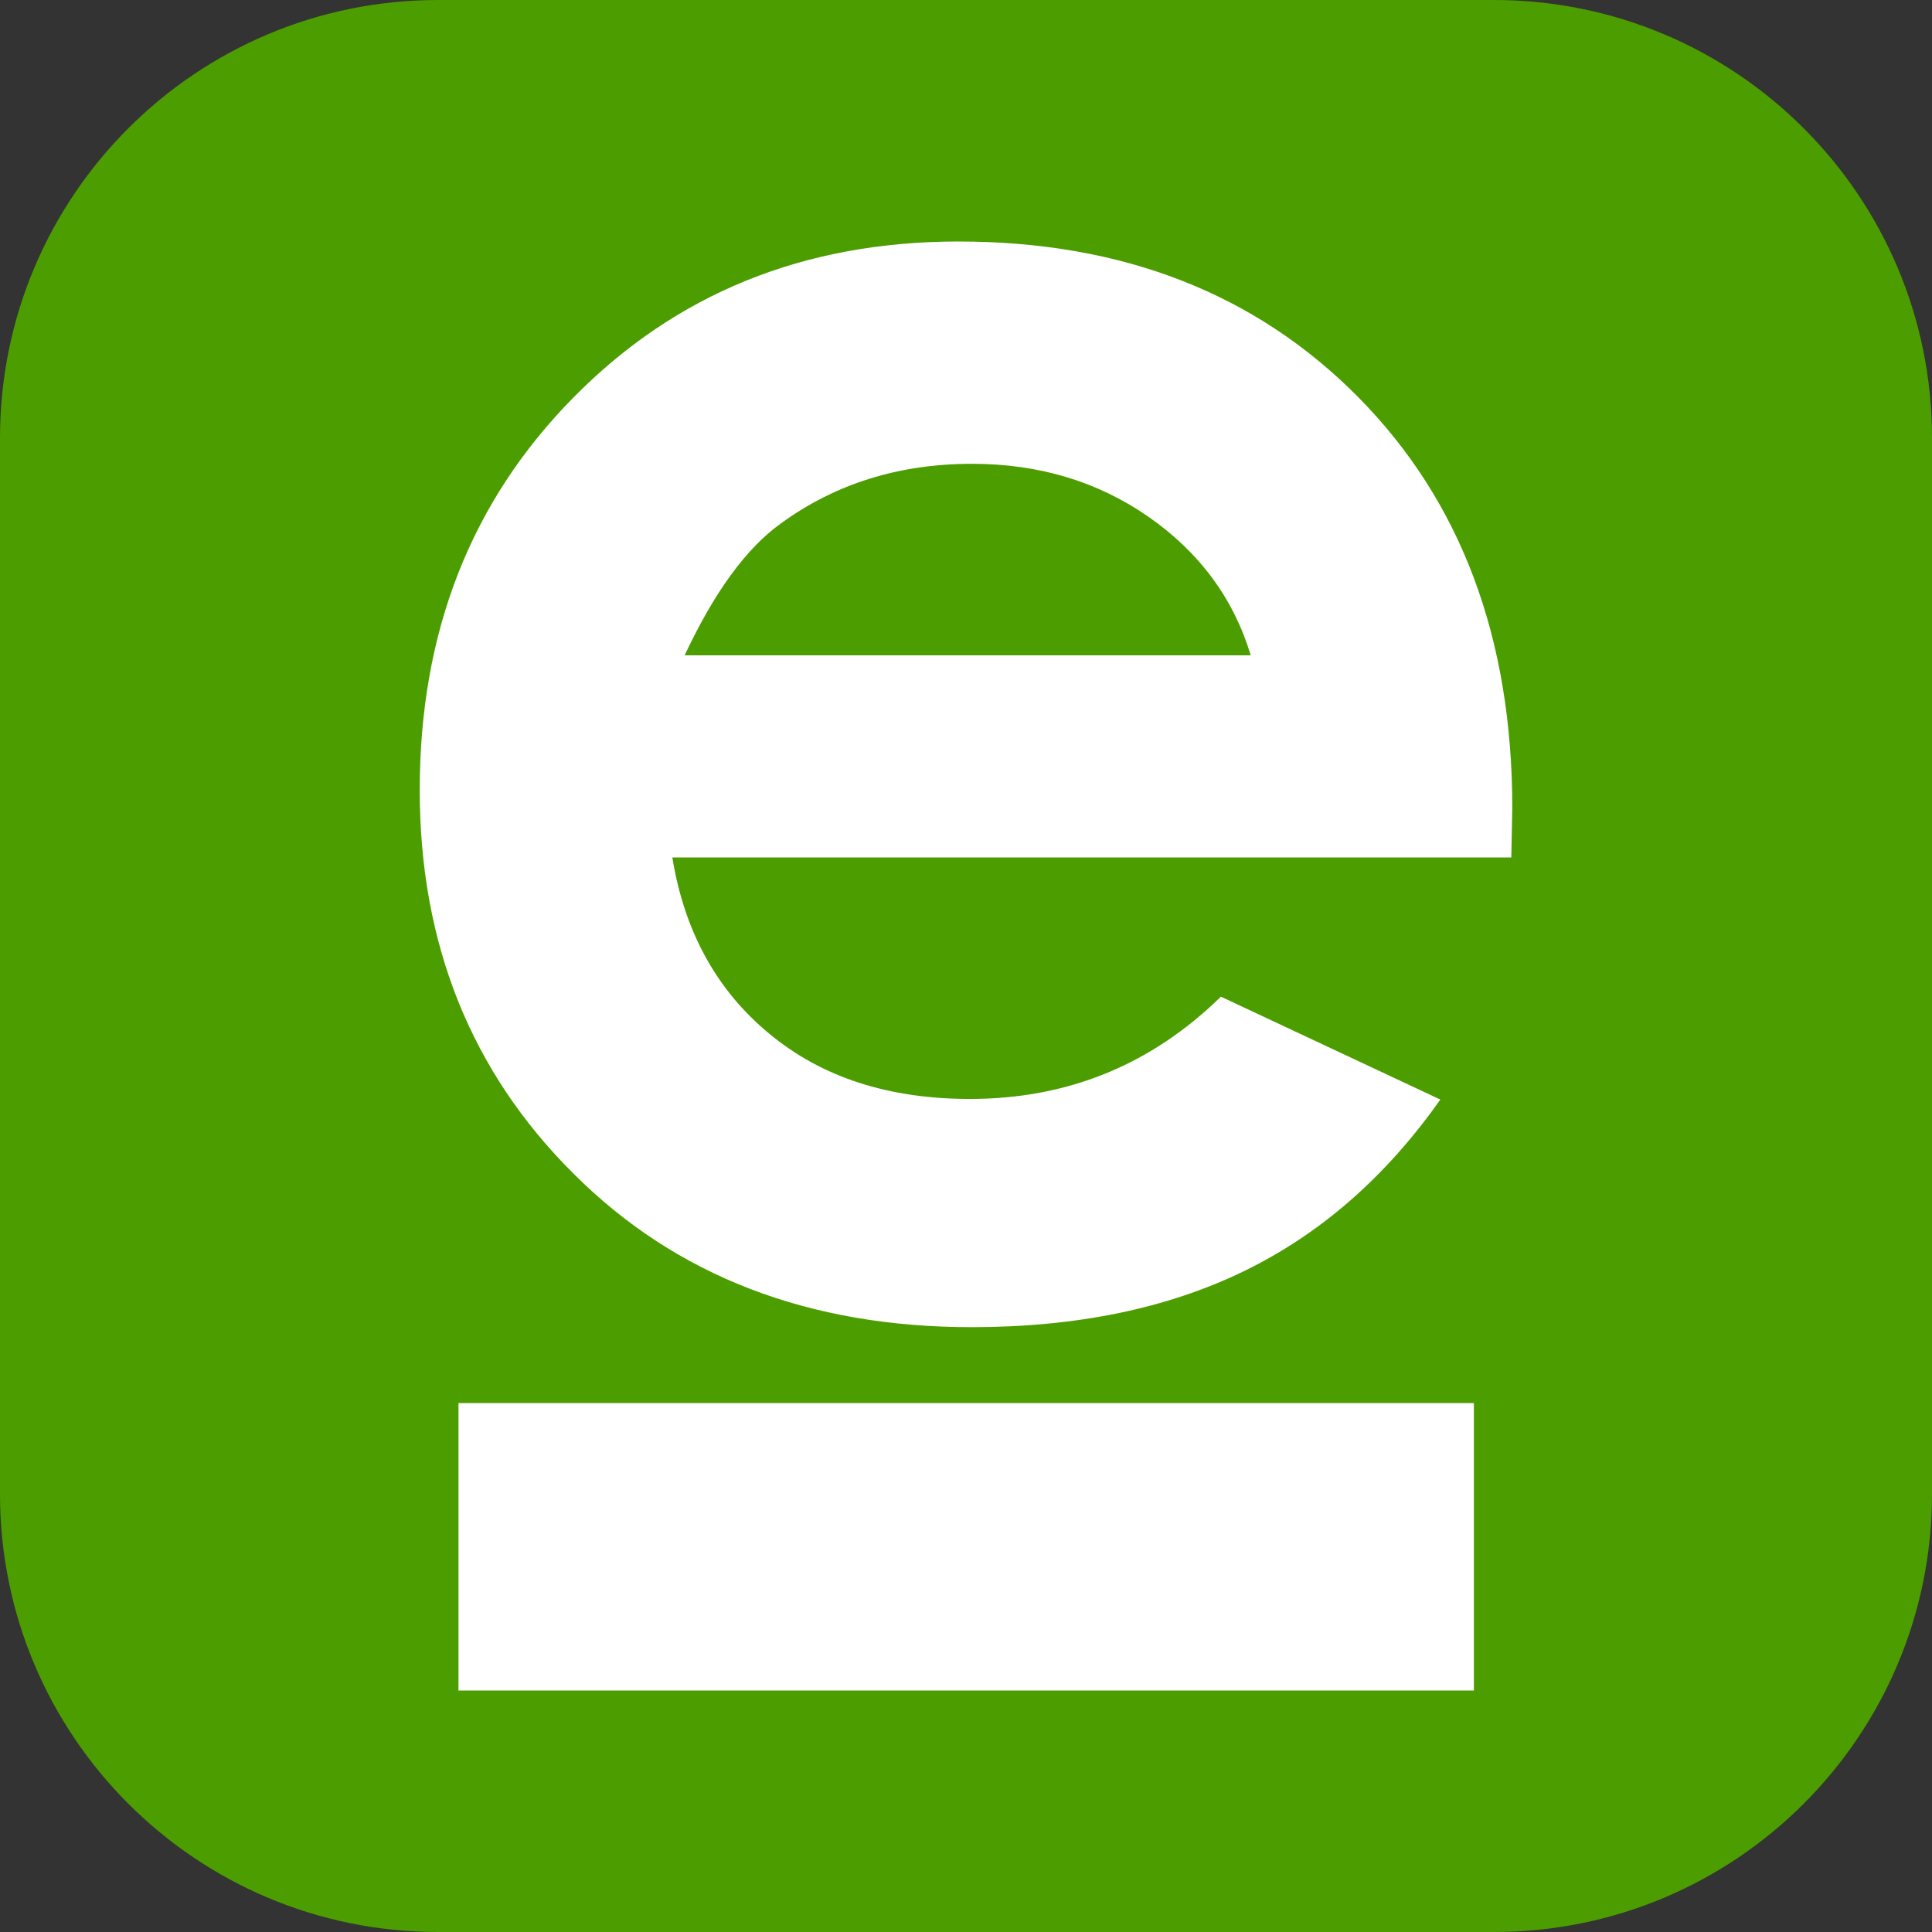
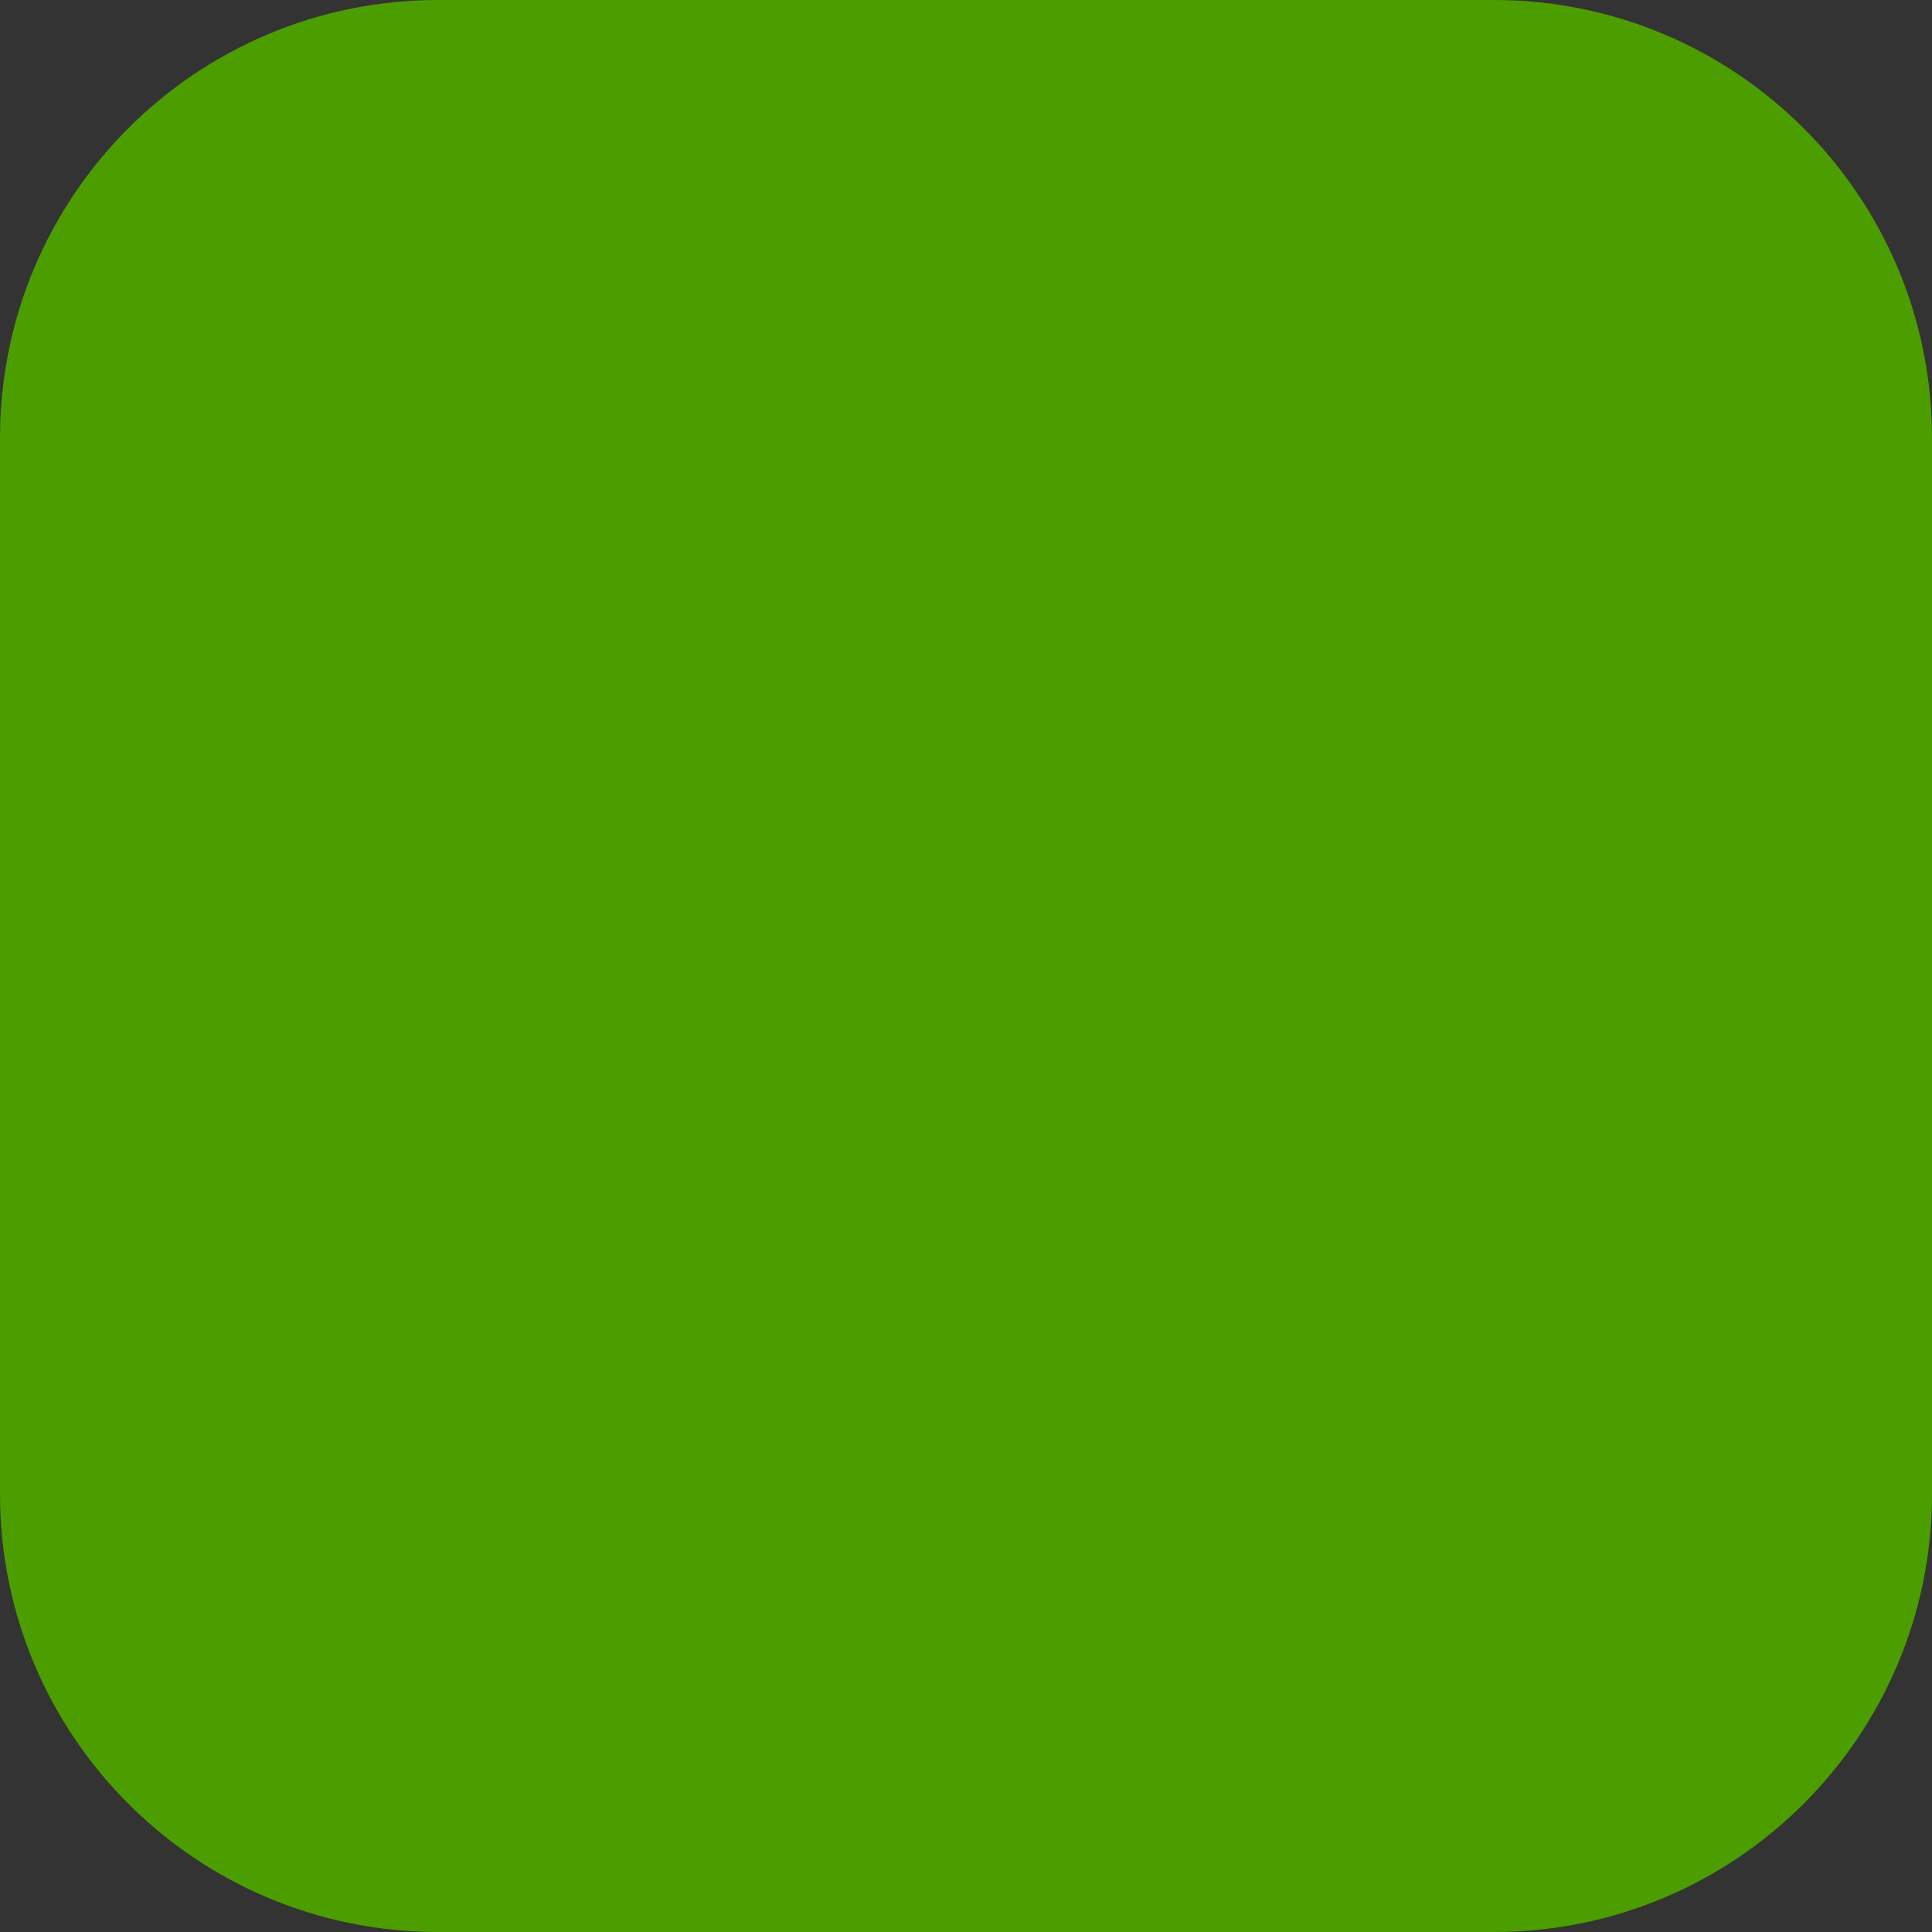
<svg xmlns="http://www.w3.org/2000/svg" viewBox="0 0 16 16">
  <rect x="0" y="0" width="16" height="16" fill="#333333" stroke="none" />
  <g fill="none" fill-rule="nonzero">
    <path fill="#4C9E00" d="M12.372,16 L3.628,16 C1.624,16 -5.68434189e-14,14.376 -5.68434189e-14,12.372 L-5.68434189e-14,3.628 C-5.68434189e-14,1.624 1.624,0 3.628,0 L12.372,0 C14.376,0 16,1.624 16,3.628 L16,12.372 C16,14.376 14.376,16 12.372,16 Z" />
    <g fill="#FFF">
-       <path d="M9.04 5.101L2.092 5.101C2.191 5.713 2.459 6.201 2.894 6.56 3.329 6.922 3.884 7.101 4.556 7.101 5.363 7.101 6.055 6.821 6.635 6.254L8.452 7.106C7.999 7.749 7.455 8.222 6.824 8.528 6.19 8.836 5.439 8.991 4.571 8.991 3.222 8.991 2.123 8.568 1.275 7.721.425 6.876-5.67788909e-13 5.817-5.67788909e-13 4.542-5.67788909e-13 3.237.422 2.155 1.273 1.292 2.12.432 3.181-4.40715841e-15 4.462-4.40715841e-15 5.818-4.40715841e-15 6.923.43 7.773 1.29 8.623 2.15 9.048 3.283 9.048 4.691L9.04 5.101zM6.882 3.427C6.74 2.956 6.457 2.574 6.037 2.281 5.617 1.988 5.128 1.841 4.574 1.841 3.97 1.841 3.441 2.006 2.988 2.337 2.703 2.542 2.438 2.906 2.194 3.427L6.882 3.427zM.321 9.62L8.73 9.62 8.73 12 .321 12z" transform="translate(3.476 2)" />
-     </g>
+       </g>
  </g>
</svg>